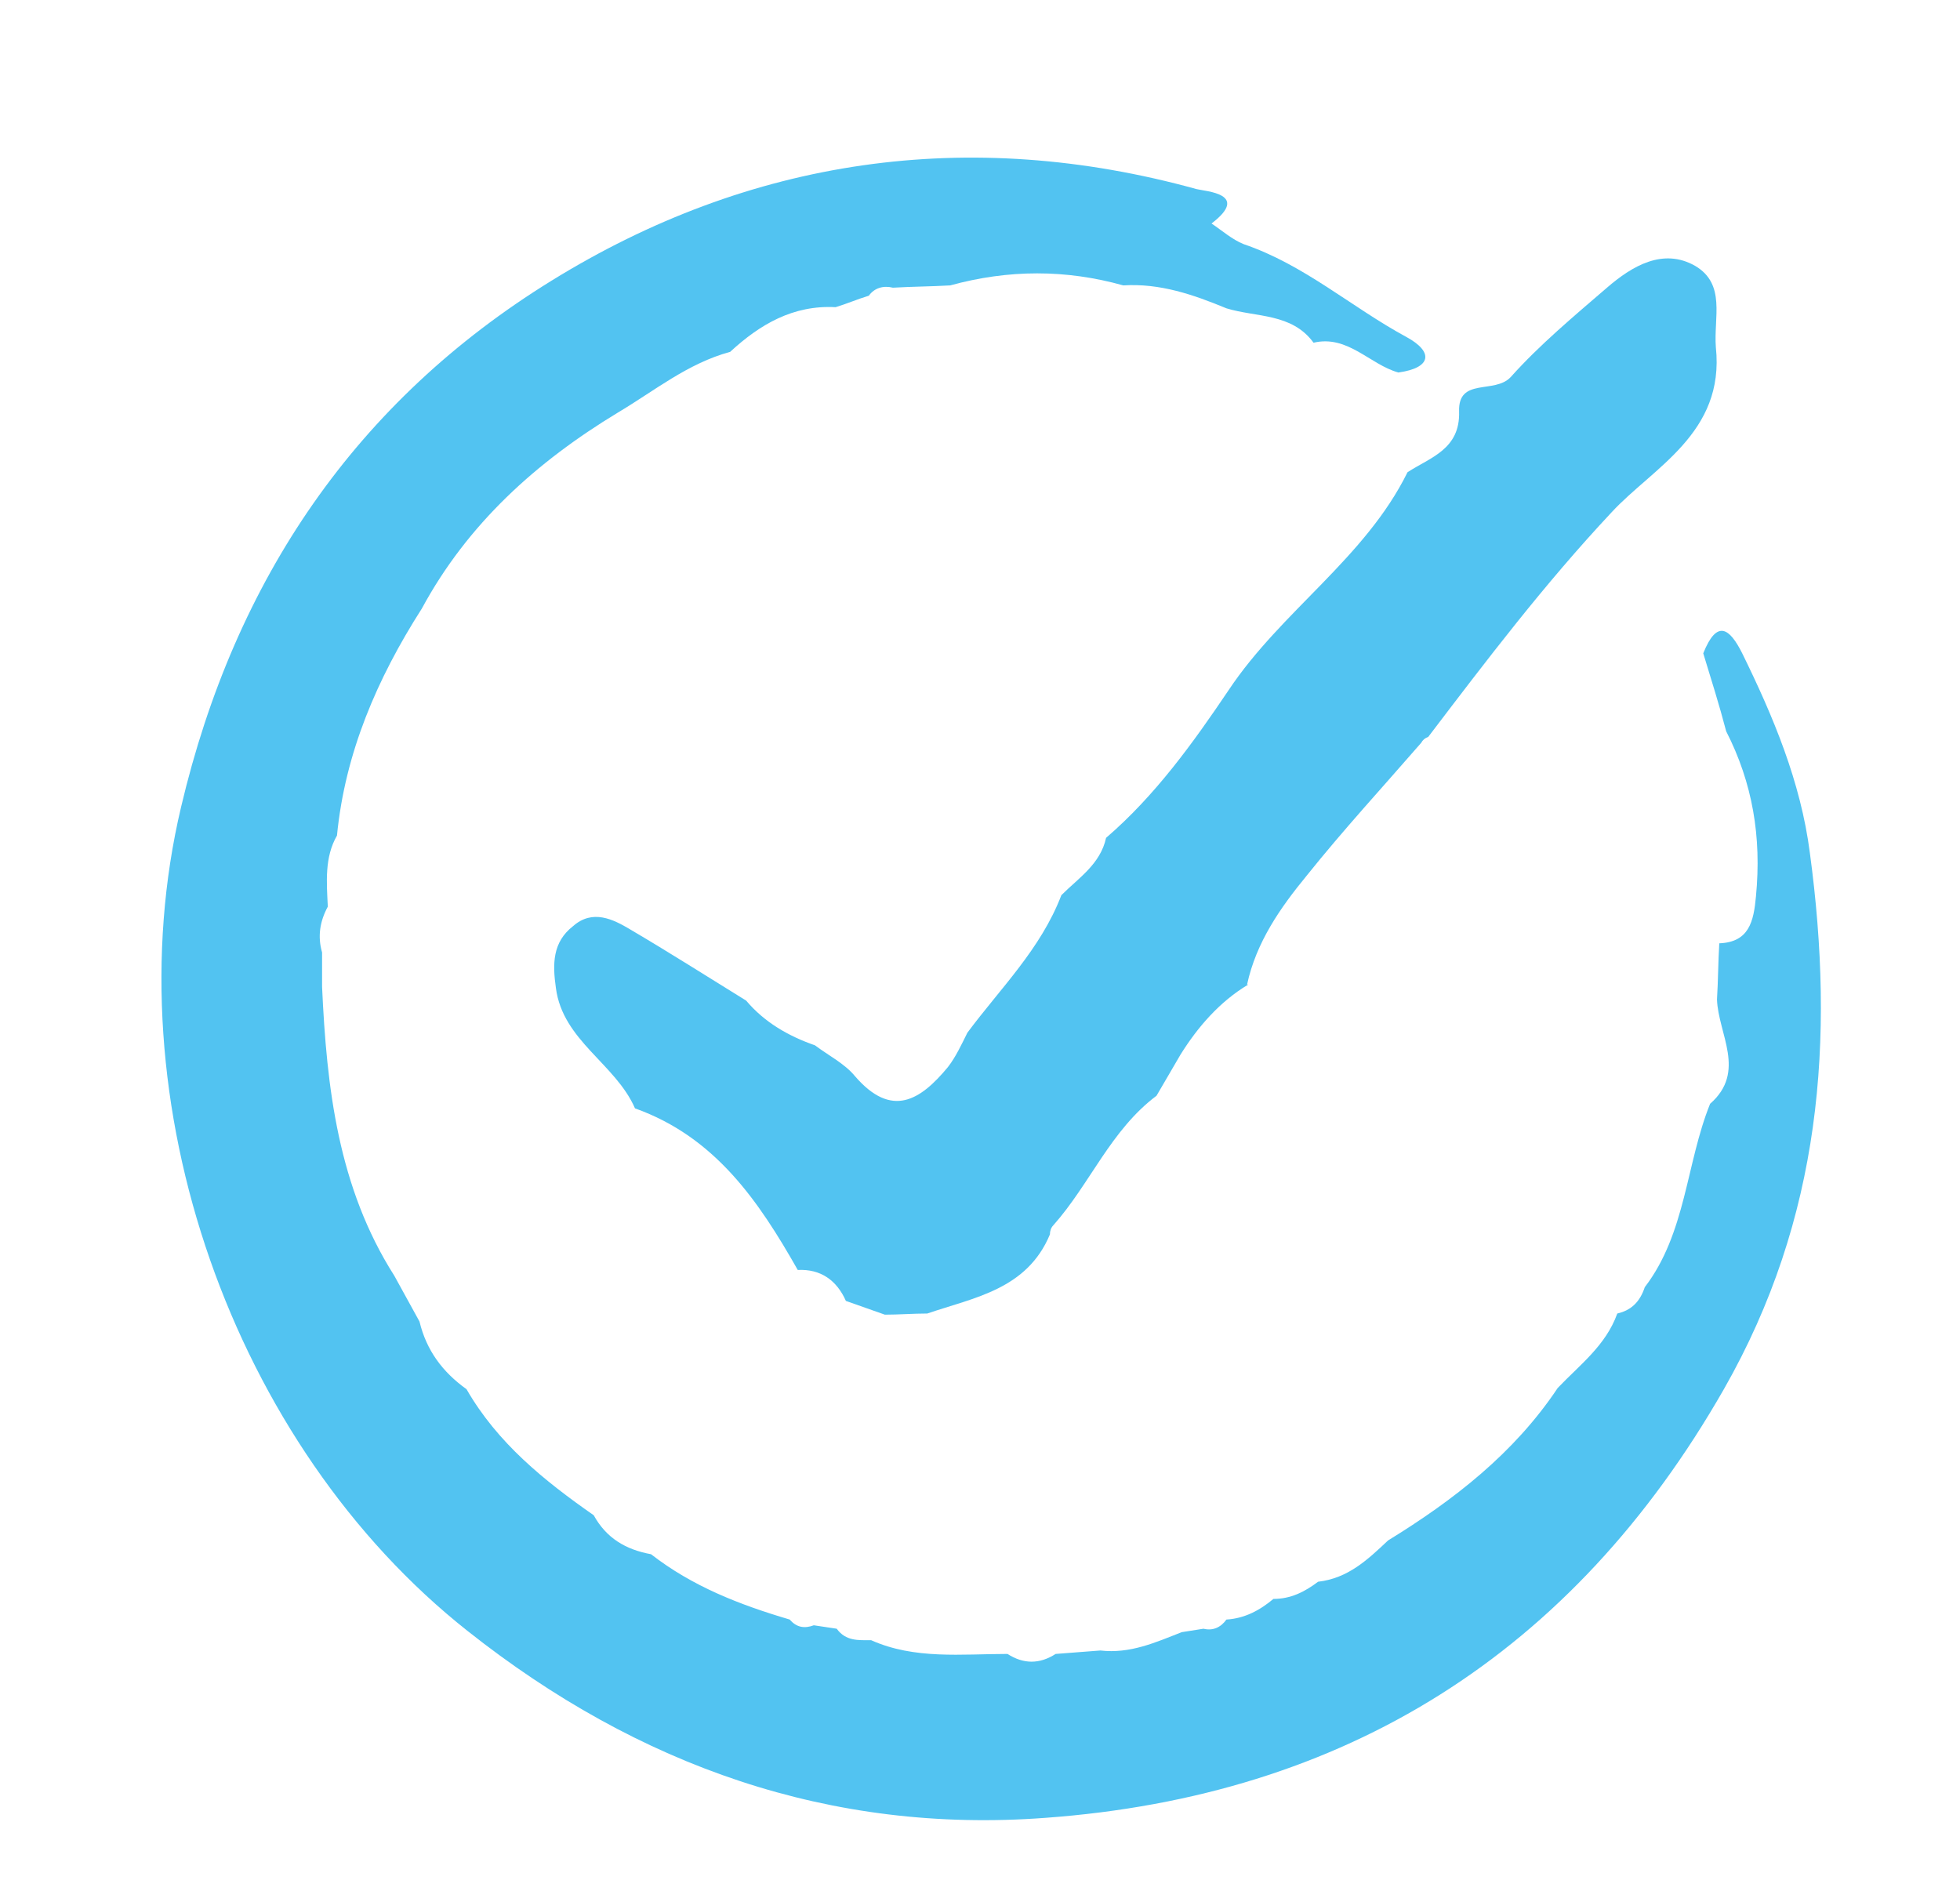
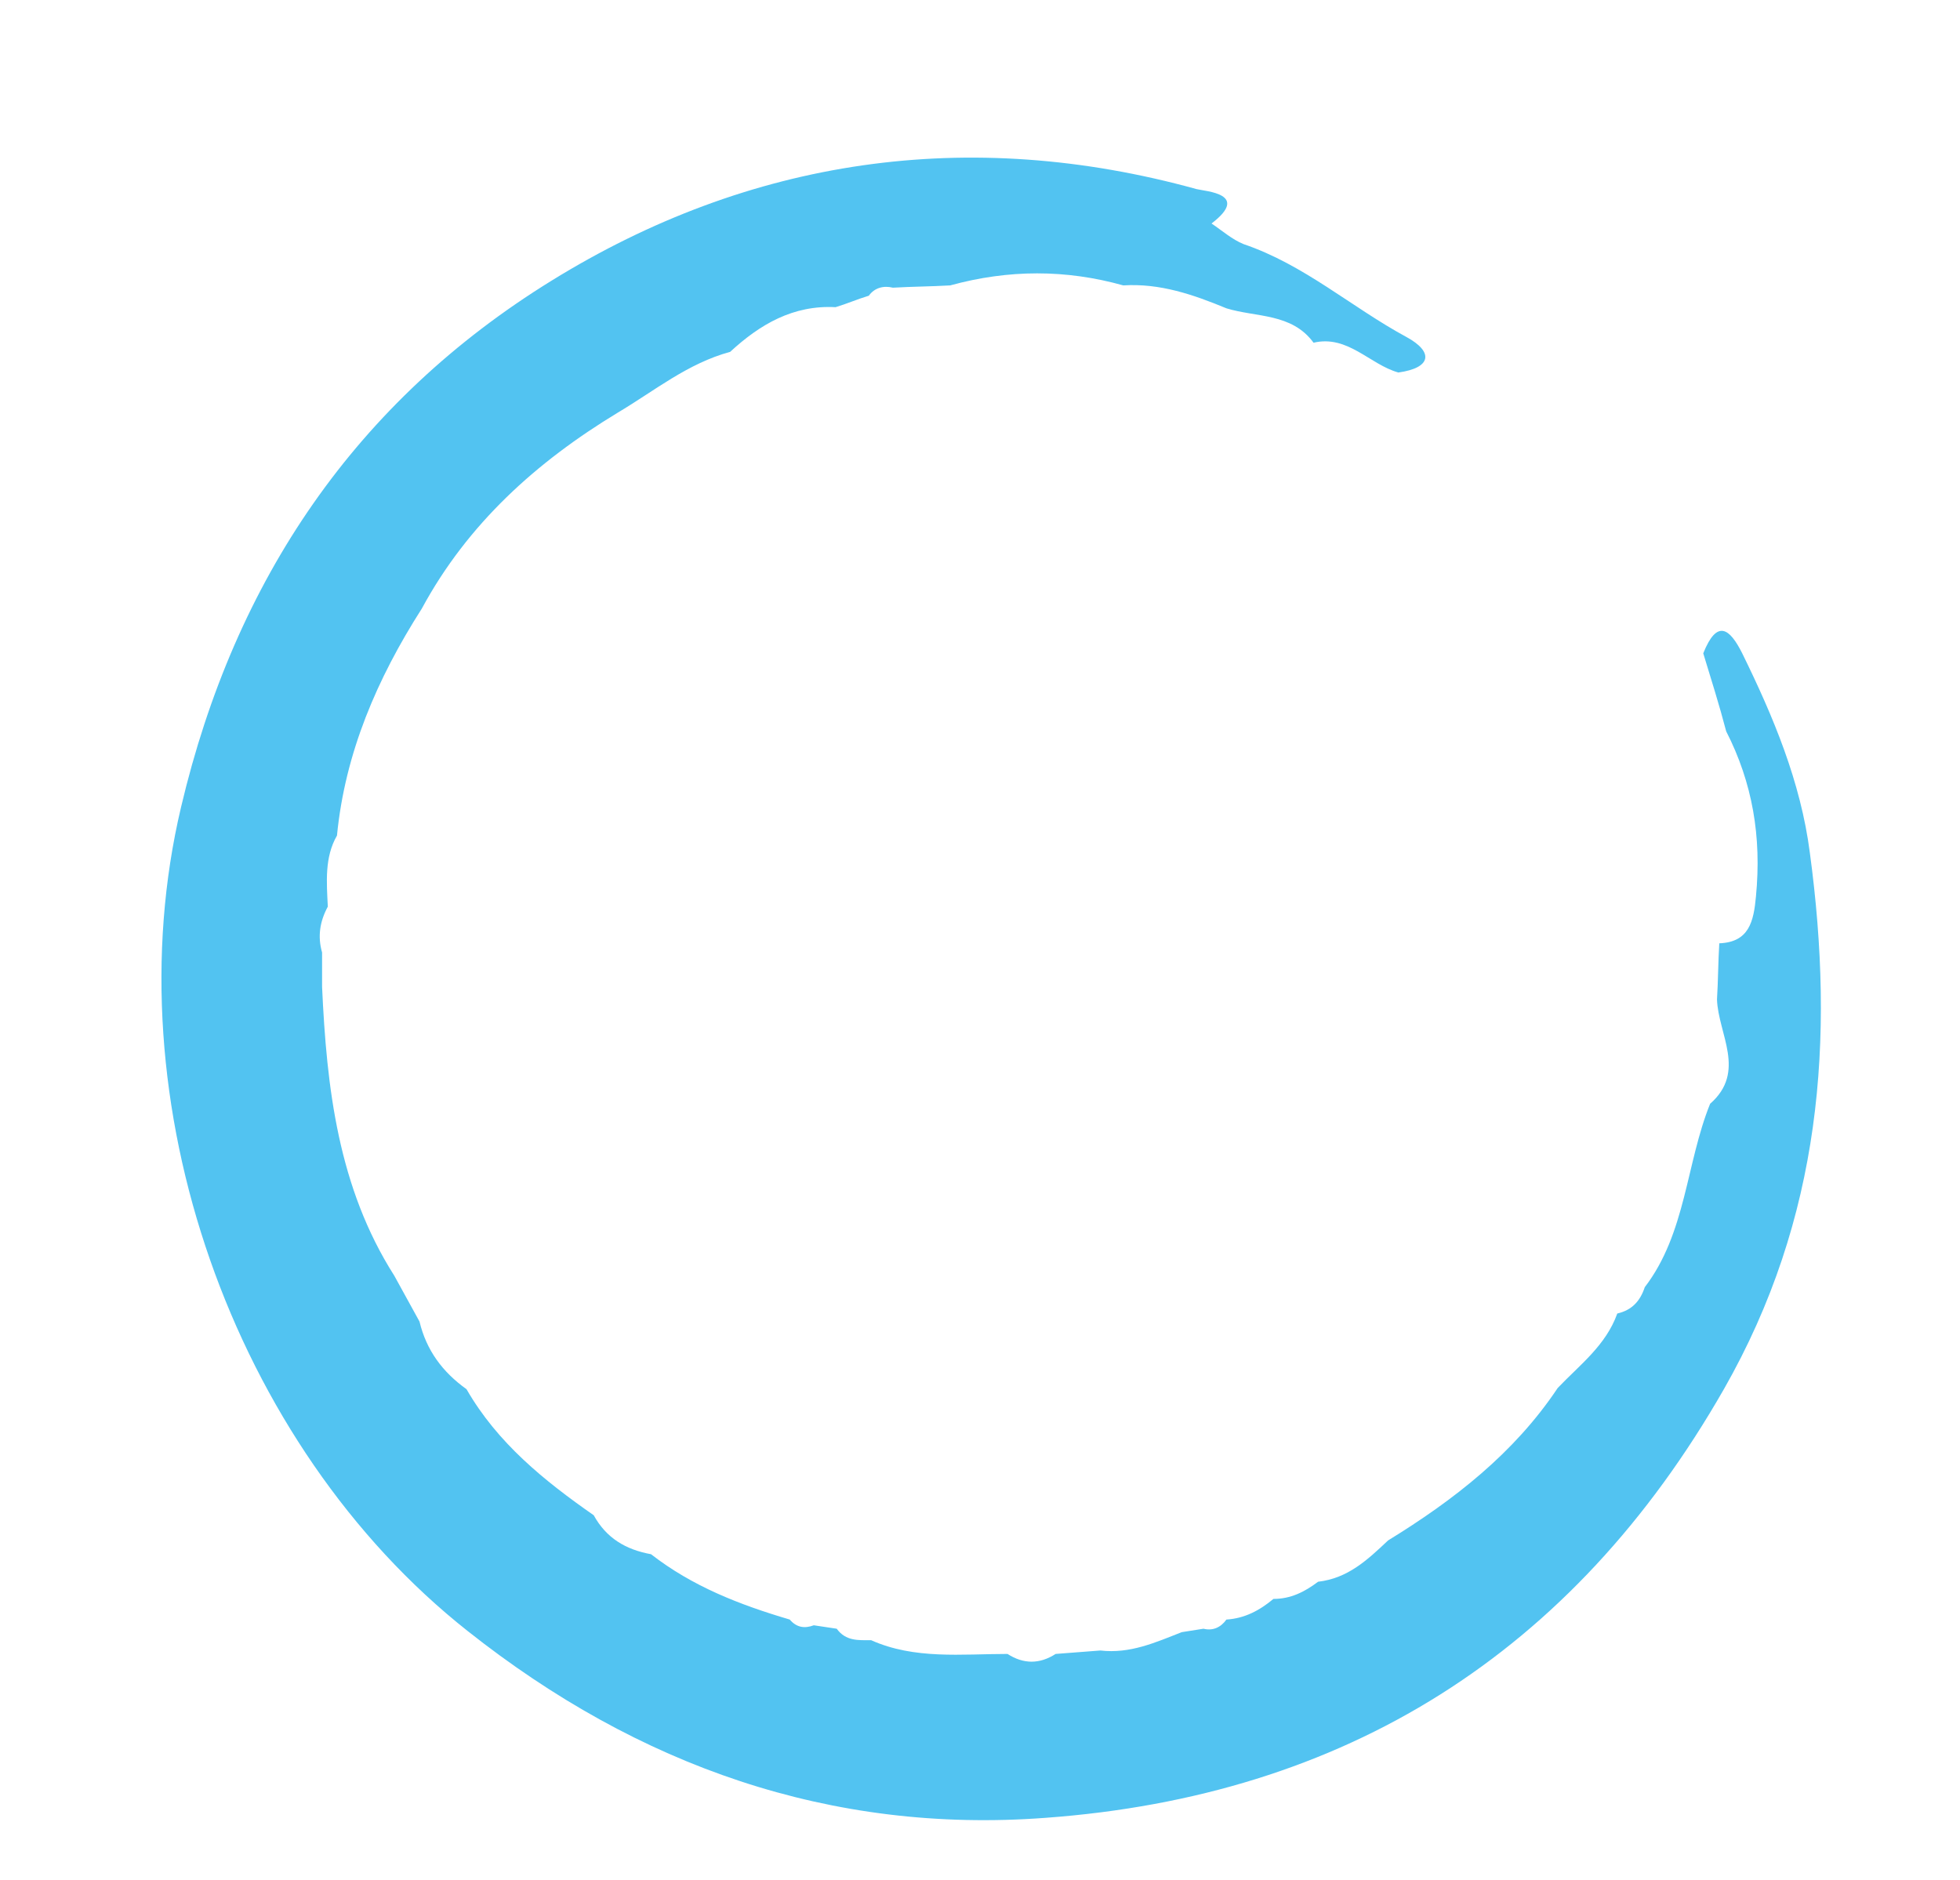
<svg xmlns="http://www.w3.org/2000/svg" version="1.1" id="Layer_1" x="0" y="0" viewBox="0 0 171 164" style="enable-background:new 0 0 171 164" xml:space="preserve">
  <style>.st0{fill:#52c3f1}</style>
  <path class="st0" d="M150.6 63.8c-.6-2.3-1.3-4.5-2-6.8 1.2-3 2.3-2.2 3.4 0 2.7 5.5 5.1 11.2 5.9 17.4 2.2 16.3 1 31.9-7.5 46.8-13.2 23.1-33.1 35.5-59.2 37.4-18.7 1.4-35.5-4.5-50.4-16.3-20.5-16.2-31.1-46.2-25-71.9C20.5 50.5 31.1 35 48.1 24.5c17.3-10.7 36.4-13.5 56.3-8 .8.2 4.7.4 1.3 3 .9.6 1.8 1.4 2.8 1.8 5.3 1.8 9.4 5.5 14.2 8.1 2.4 1.3 2.2 2.7-.7 3.1-2.5-.7-4.4-3.3-7.4-2.6-1.9-2.6-5-2.2-7.6-3-2.9-1.2-5.8-2.2-9-2-5-1.4-10-1.4-15.1 0-1.7.1-3.3.1-5 .2-.8-.2-1.6 0-2.1.7-1 .3-1.9.7-2.9 1-3.7-.2-6.6 1.5-9.2 3.9-3.7 1-6.6 3.4-9.8 5.3-7.1 4.3-13.1 9.7-17.1 17.1-3.9 6.1-6.7 12.6-7.4 19.8-1.1 1.9-.9 4.1-.8 6.2-.7 1.3-.9 2.6-.5 4v3c.4 8.8 1.4 17.5 6.3 25.2.7 1.3 1.5 2.7 2.2 4 .6 2.5 2 4.4 4.1 5.9 2.7 4.7 6.8 8 11.1 11 1.1 2 2.8 3 5 3.4 3.6 2.8 7.7 4.4 12.1 5.7.6.7 1.3.8 2.1.5.7.1 1.3.2 2 .3.8 1.1 1.9 1 3 1 3.8 1.7 7.9 1.2 11.9 1.2 1.4.9 2.8.9 4.2 0l3.9-.3c2.6.3 4.8-.7 7.1-1.6.6-.1 1.3-.2 1.9-.3.8.2 1.5-.1 2-.8 1.6-.1 2.9-.8 4.1-1.8 1.5 0 2.7-.6 3.9-1.5 2.6-.3 4.3-1.9 6.1-3.6 5.7-3.5 11-7.6 14.8-13.3 1.9-2 4.2-3.7 5.2-6.5 1.3-.3 2-1.1 2.4-2.3 3.6-4.7 3.6-10.8 5.7-16 3.2-2.8.7-6.1.6-9.1.1-1.6.1-3.3.2-4.9 2.6-.1 3-1.9 3.2-4.1.5-5.2-.3-9.9-2.6-14.4z" />
-   <path class="st0" d="M124.6 64.3c-.3.1-.5.3-.6.5-3.3 3.8-6.8 7.6-10 11.6-2.3 2.8-4.4 5.8-5.2 9.5h.1c-2.5 1.5-4.4 3.7-5.9 6.1l-2.1 3.6c-4 3-5.8 7.7-9 11.3-.2.2-.3.5-.3.8-2 4.8-6.6 5.5-10.7 6.9-1.2 0-2.5.1-3.7.1-1.1-.4-2.3-.8-3.4-1.2-.8-1.8-2.2-2.8-4.2-2.7-3.4-6-7.2-11.6-14.2-14.1-1.7-3.9-6.3-5.9-6.9-10.5-.3-2.1-.3-4 1.5-5.4 1.7-1.5 3.5-.6 5 .3 3.4 2 6.7 4.1 10.1 6.2 1.6 1.9 3.7 3.1 6 3.9 1.2.9 2.6 1.6 3.5 2.7 3.2 3.7 5.7 2.1 8.1-.8.7-.9 1.2-2 1.7-3 2.9-3.9 6.4-7.3 8.2-12 1.5-1.5 3.4-2.7 3.9-5 4.3-3.7 7.6-8.3 10.7-12.9 4.6-6.9 11.9-11.5 15.6-19 2-1.3 4.6-2 4.5-5.3-.1-3 3.1-1.5 4.5-3 2.5-2.8 5.5-5.3 8.4-7.8 2.2-1.9 4.9-3.5 7.7-1.9 2.7 1.6 1.6 4.5 1.8 7.1.8 7.5-5.5 10.5-9.1 14.4-5.9 6.3-10.9 12.9-16 19.6z" />
</svg>